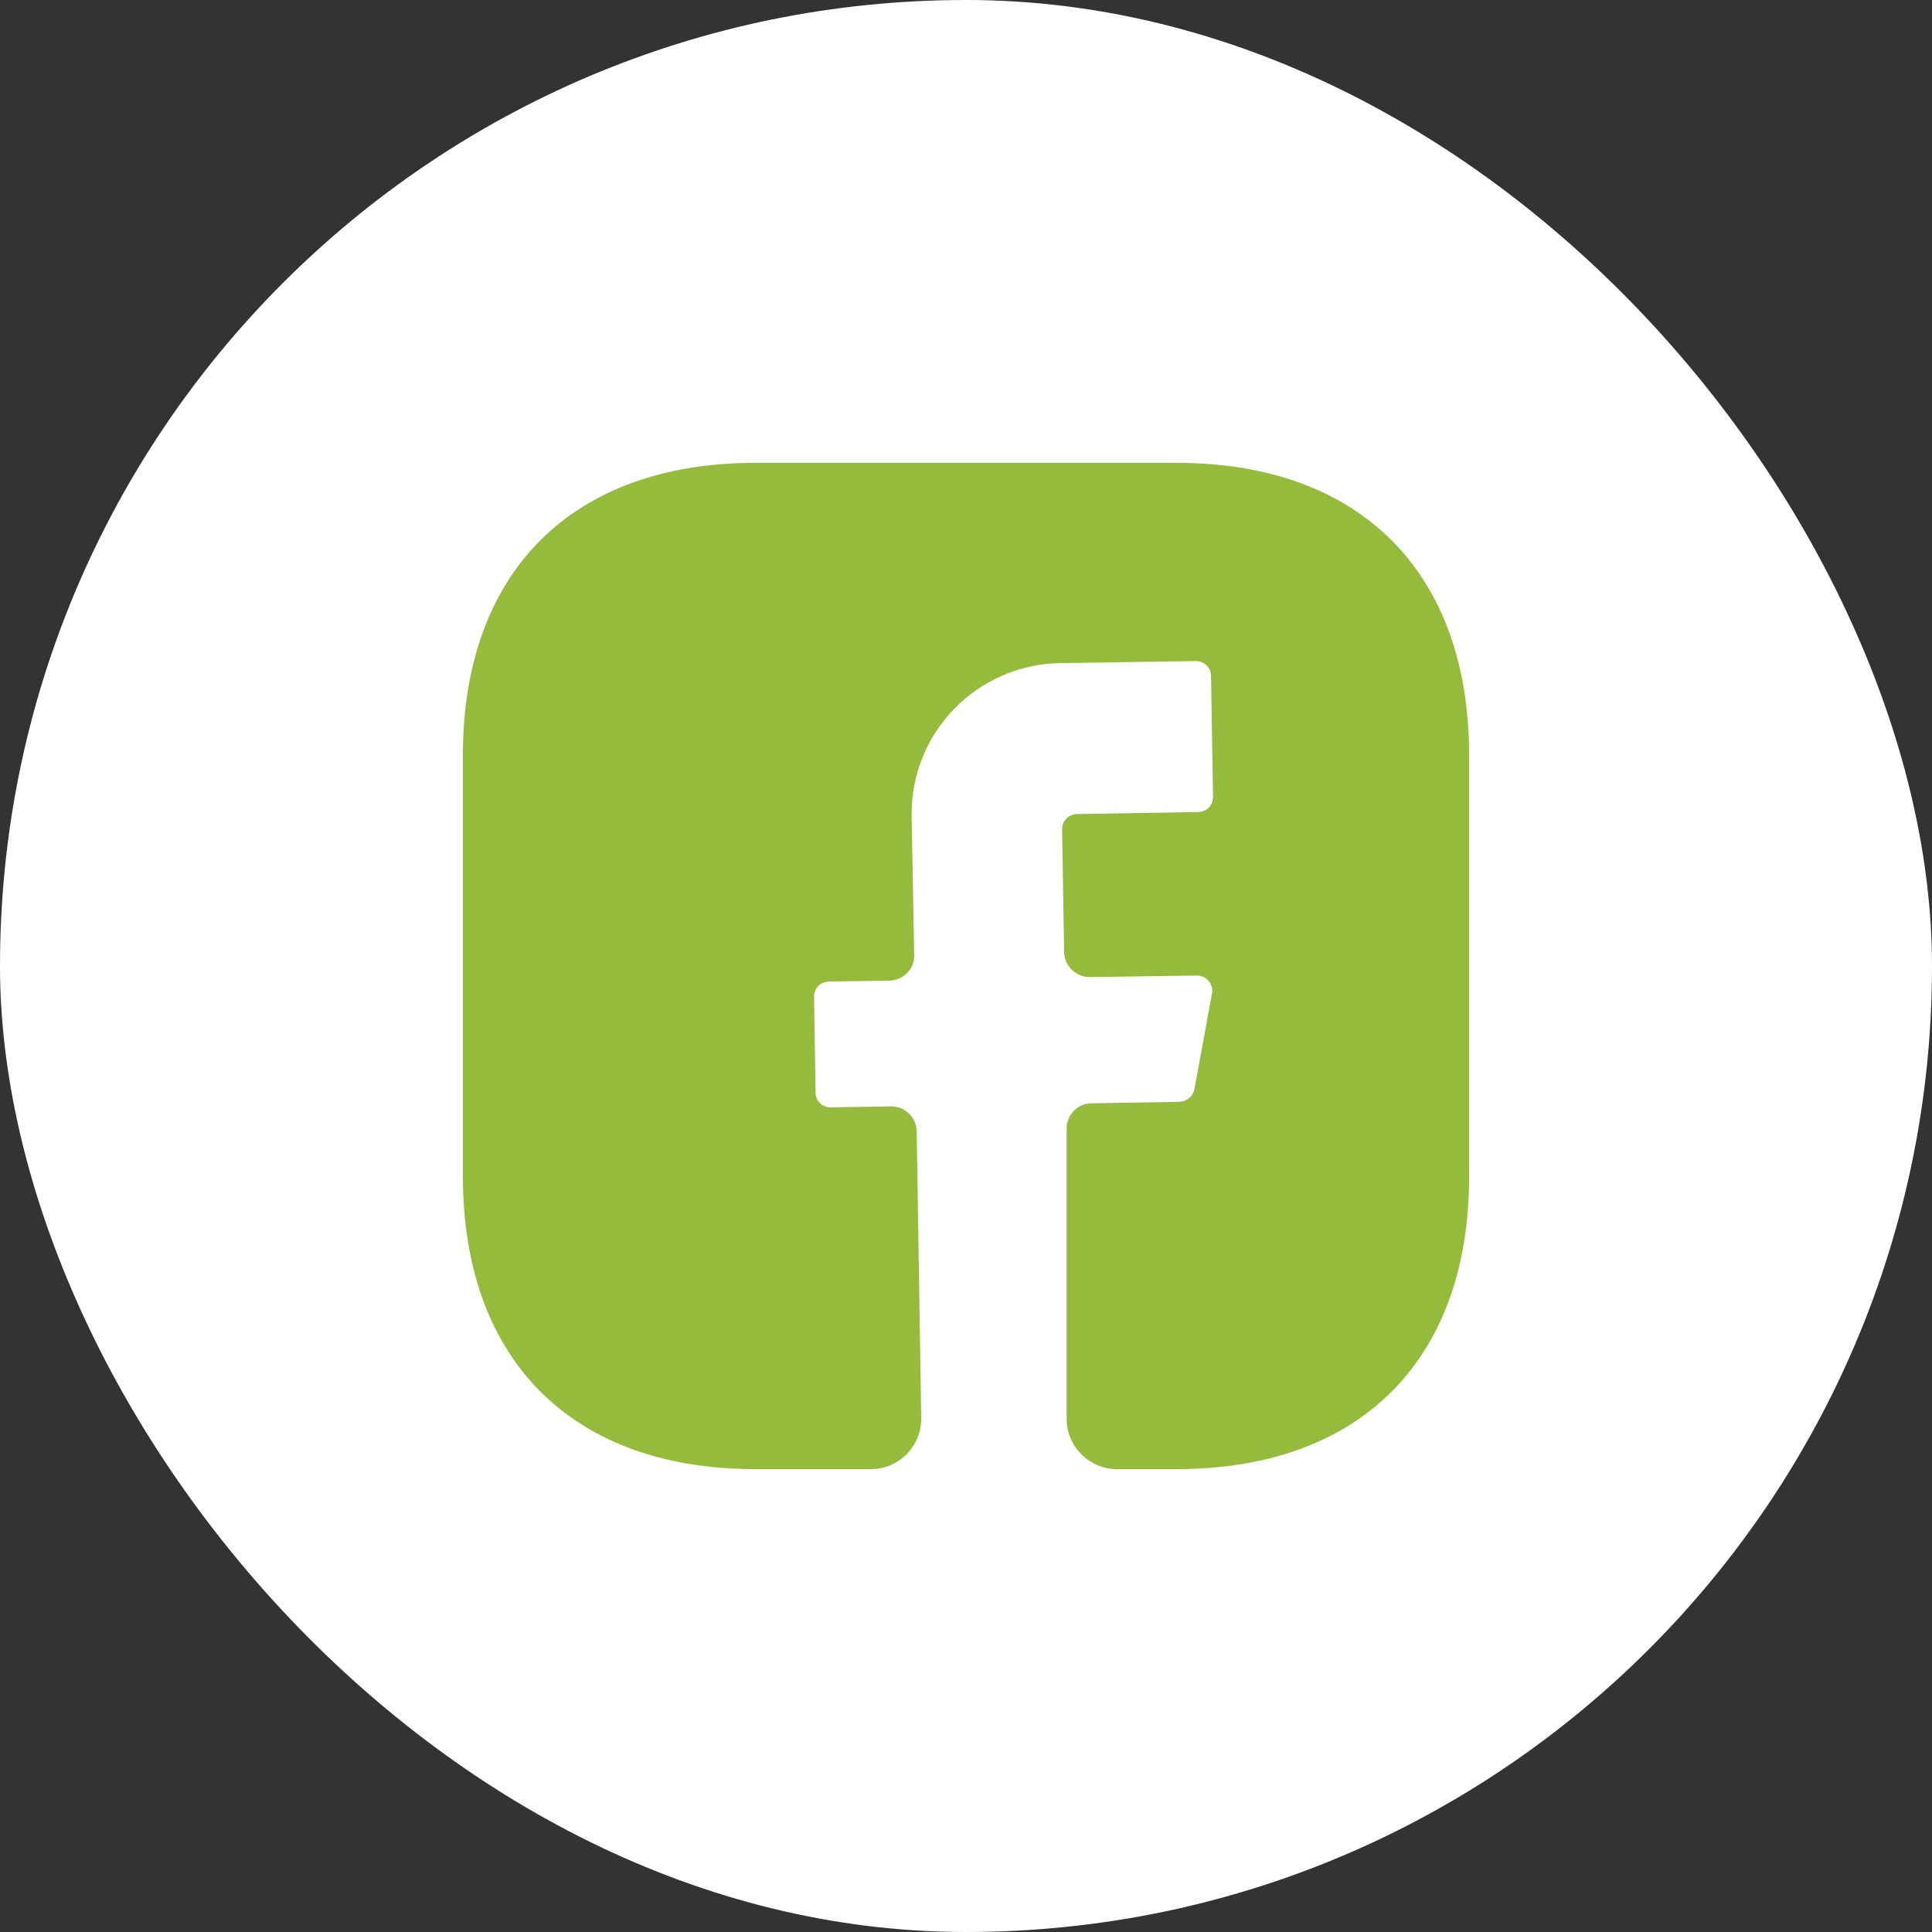
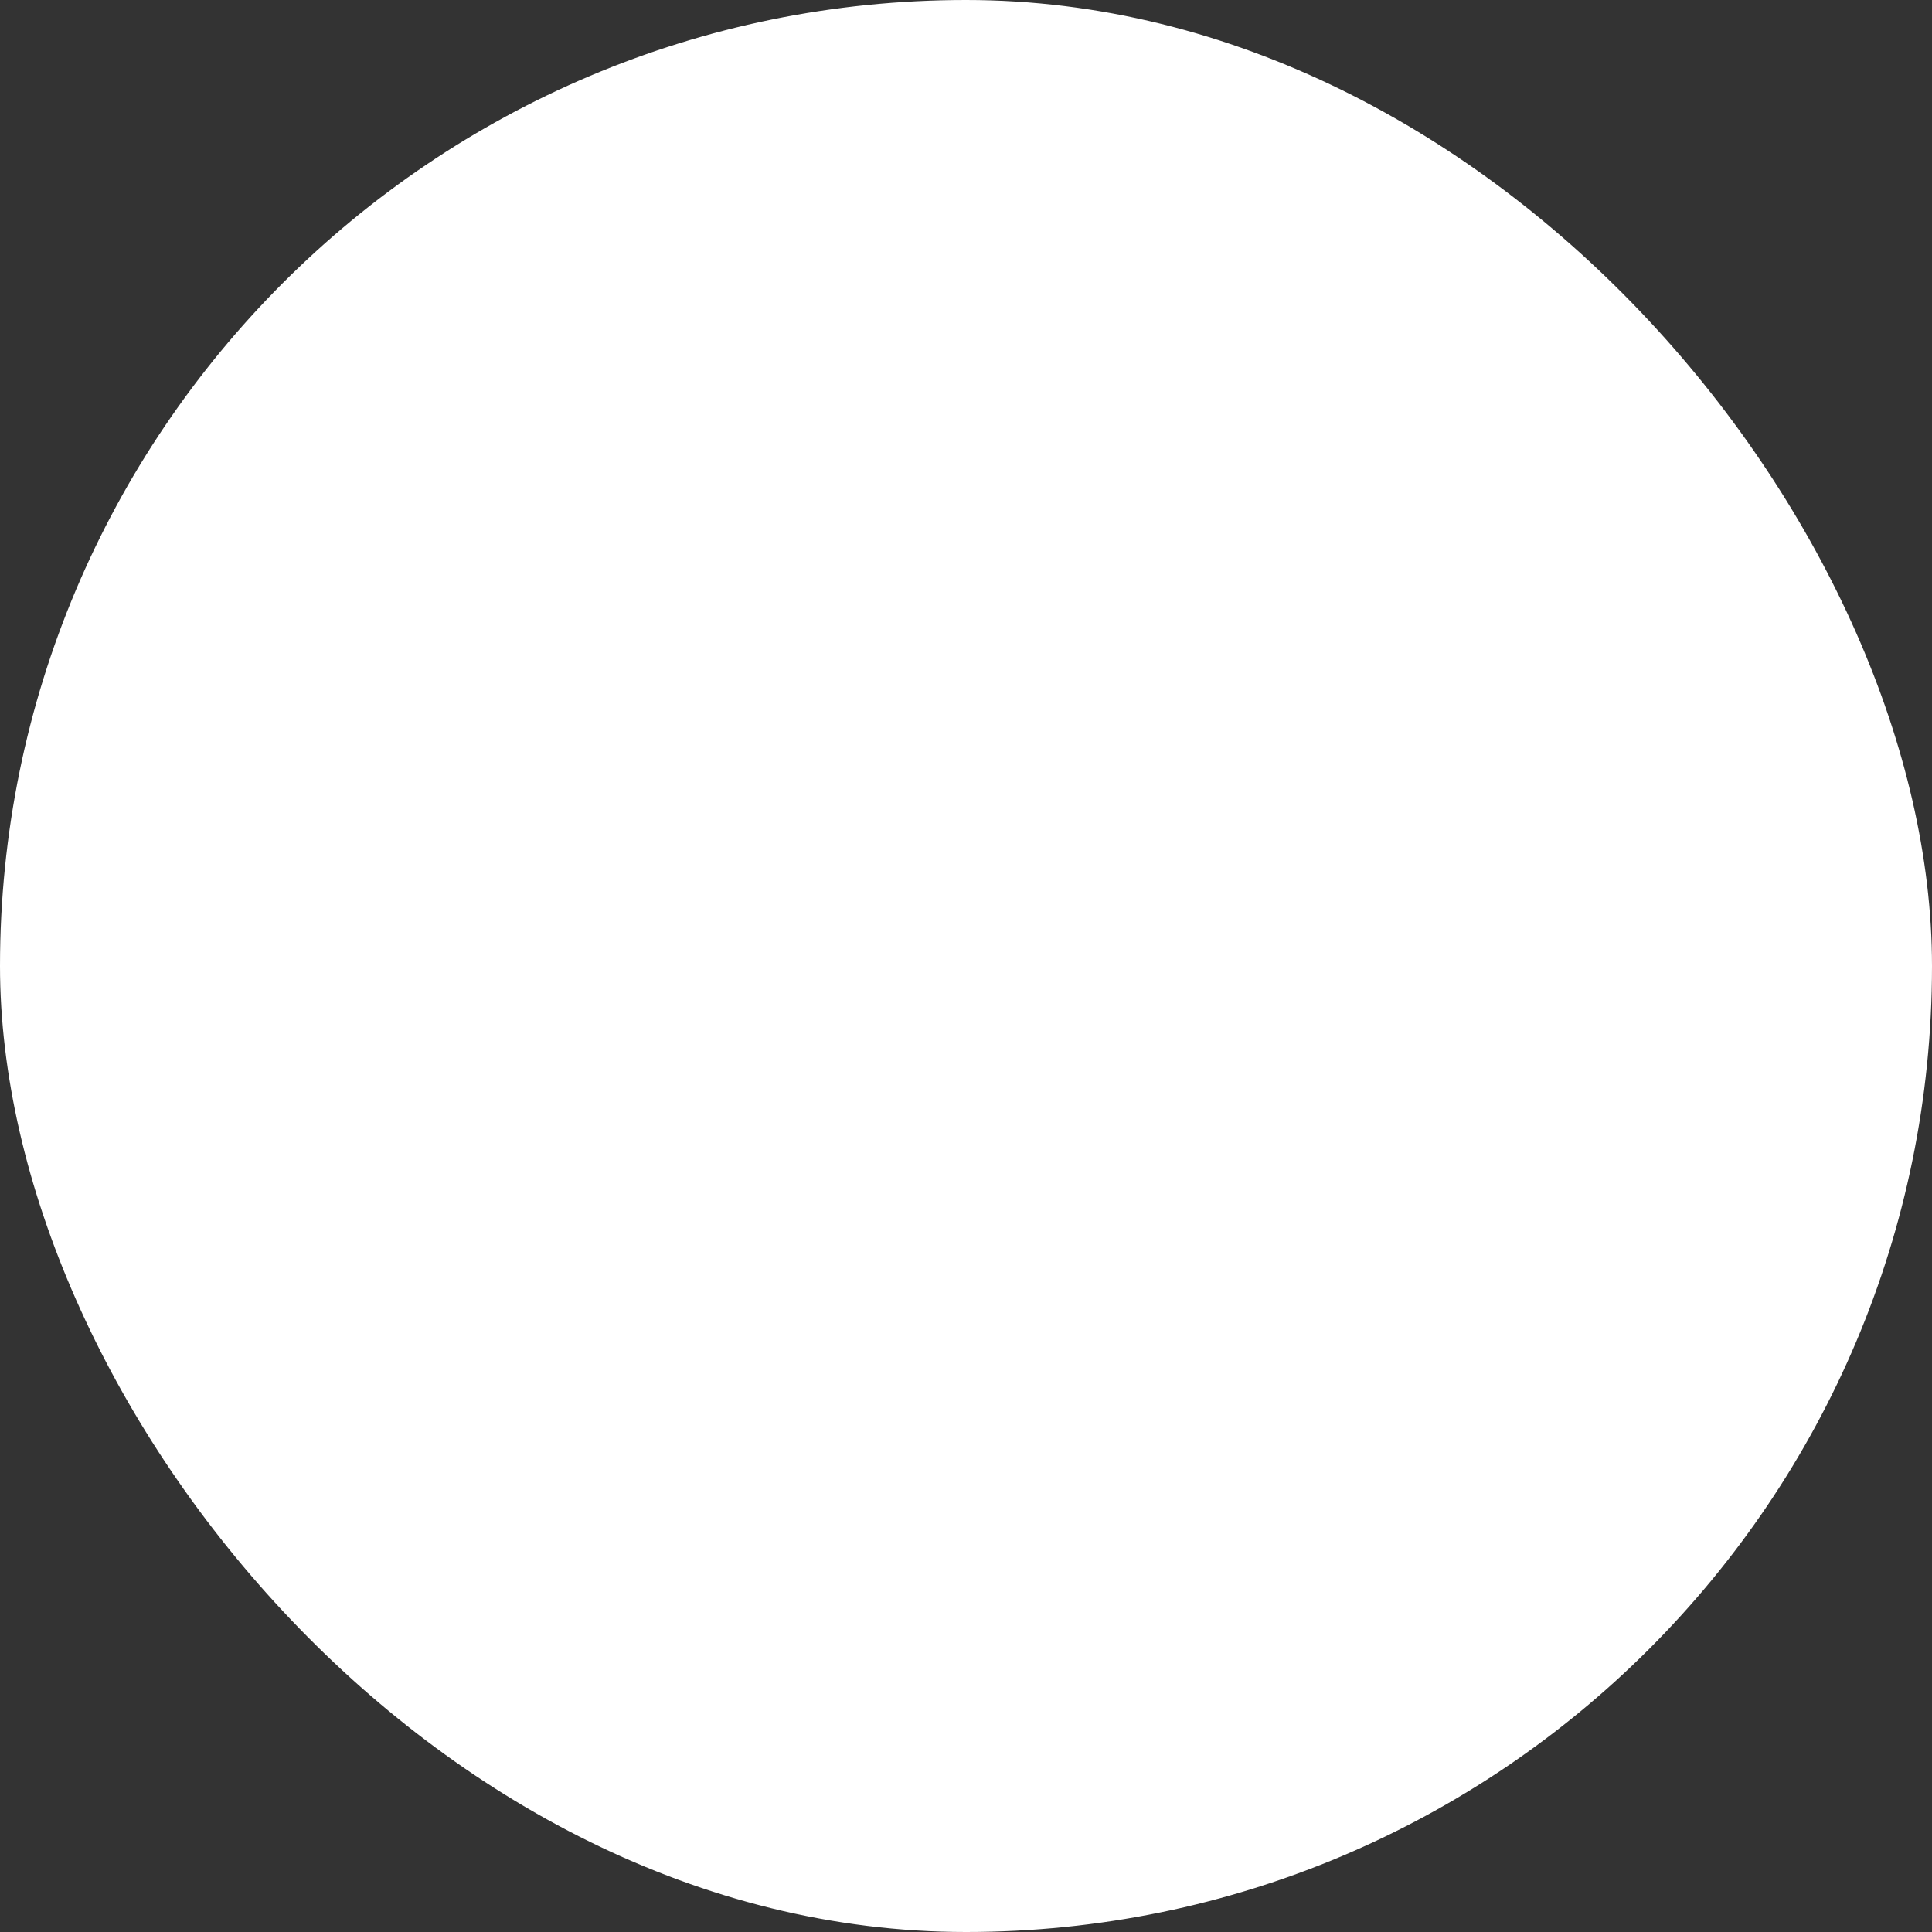
<svg xmlns="http://www.w3.org/2000/svg" width="80" height="80" viewBox="0 0 80 80" fill="none">
  <rect x="0" y="0" width="80" height="80" fill="#333333" stroke="none" />
  <rect width="80" height="80" rx="40" fill="white" />
-   <path d="M60.833 48.728C60.833 56.312 56.313 60.833 48.729 60.833H46.25C45.104 60.833 44.167 59.895 44.167 58.749V46.728C44.167 46.166 44.625 45.687 45.188 45.687L48.854 45.624C49.146 45.603 49.396 45.395 49.458 45.103L50.188 41.124C50.25 40.749 49.958 40.395 49.563 40.395L45.125 40.458C44.542 40.458 44.083 39.999 44.063 39.437L43.979 34.333C43.979 33.999 44.25 33.708 44.604 33.708L49.604 33.624C49.958 33.624 50.229 33.353 50.229 32.999L50.146 27.999C50.146 27.645 49.875 27.374 49.521 27.374L43.896 27.458C40.438 27.52 37.688 30.354 37.75 33.812L37.854 39.541C37.875 40.124 37.417 40.583 36.833 40.603L34.333 40.645C33.979 40.645 33.708 40.916 33.708 41.27L33.771 45.228C33.771 45.583 34.042 45.853 34.396 45.853L36.896 45.812C37.479 45.812 37.938 46.27 37.958 46.833L38.146 58.708C38.167 59.874 37.229 60.833 36.063 60.833H31.271C23.688 60.833 19.167 56.312 19.167 48.708V31.27C19.167 23.687 23.688 19.166 31.271 19.166H48.729C56.313 19.166 60.833 23.687 60.833 31.27V48.728V48.728Z" fill="#95BB3D" />
</svg>